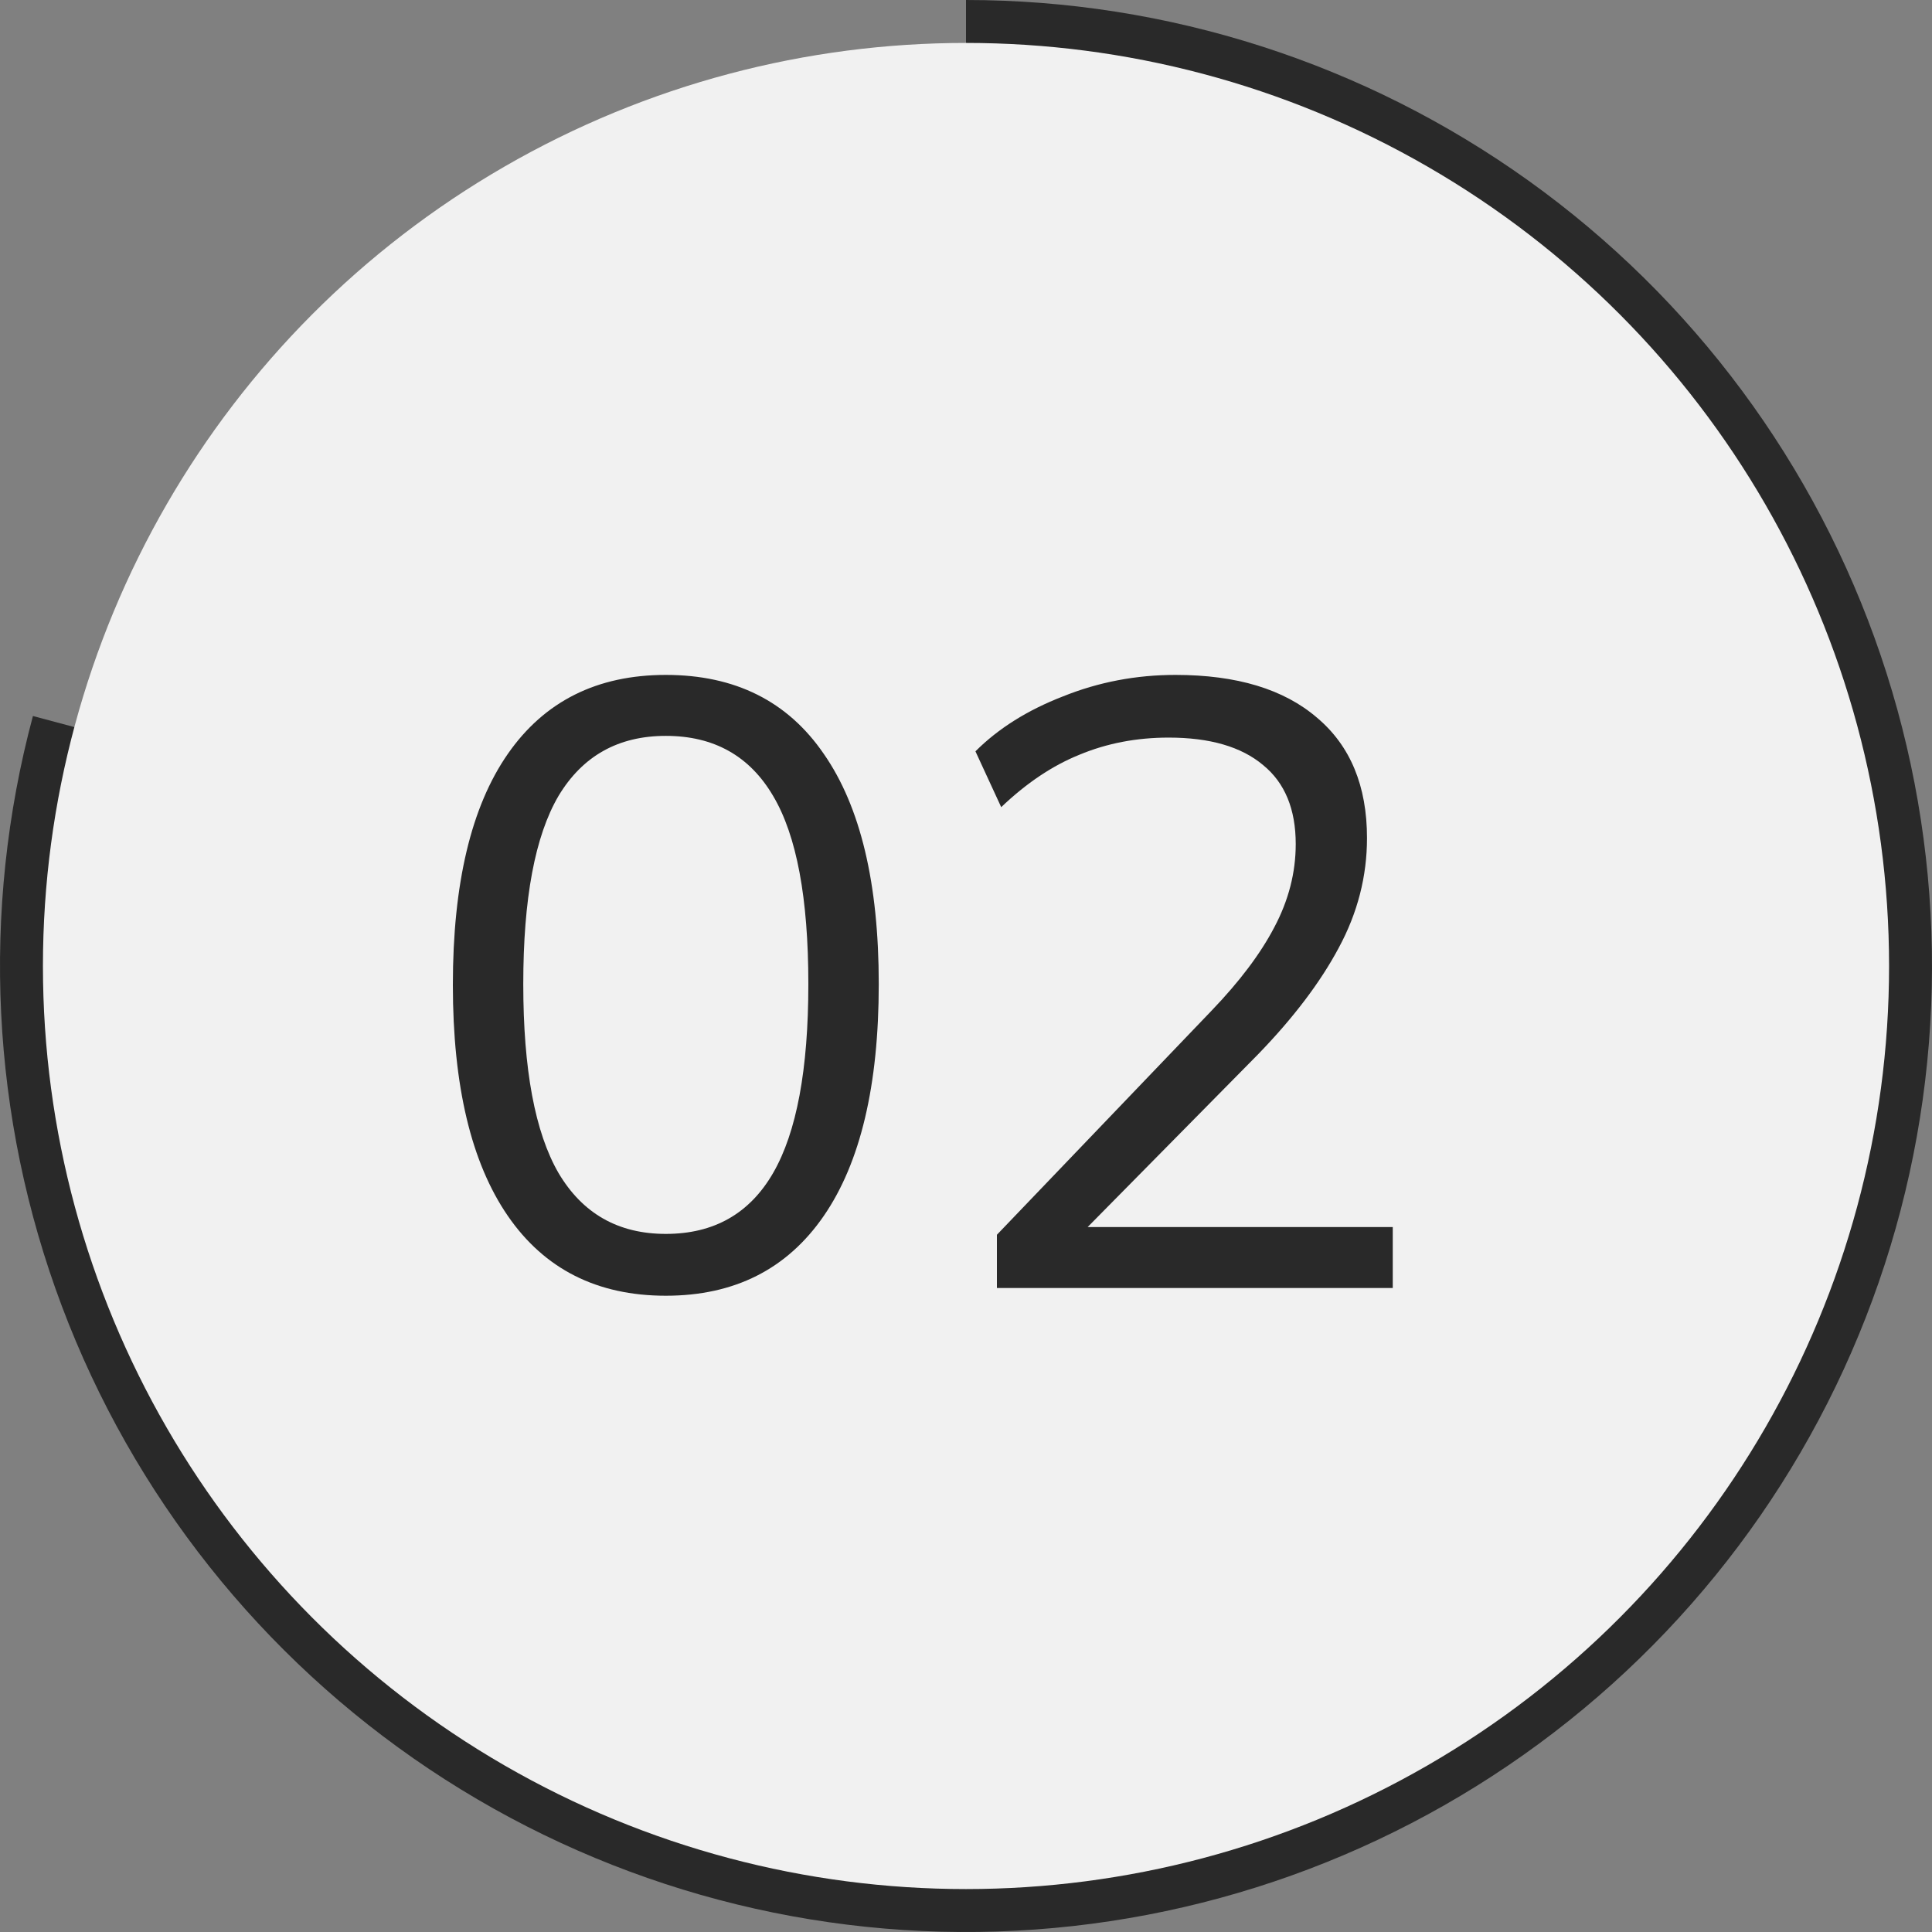
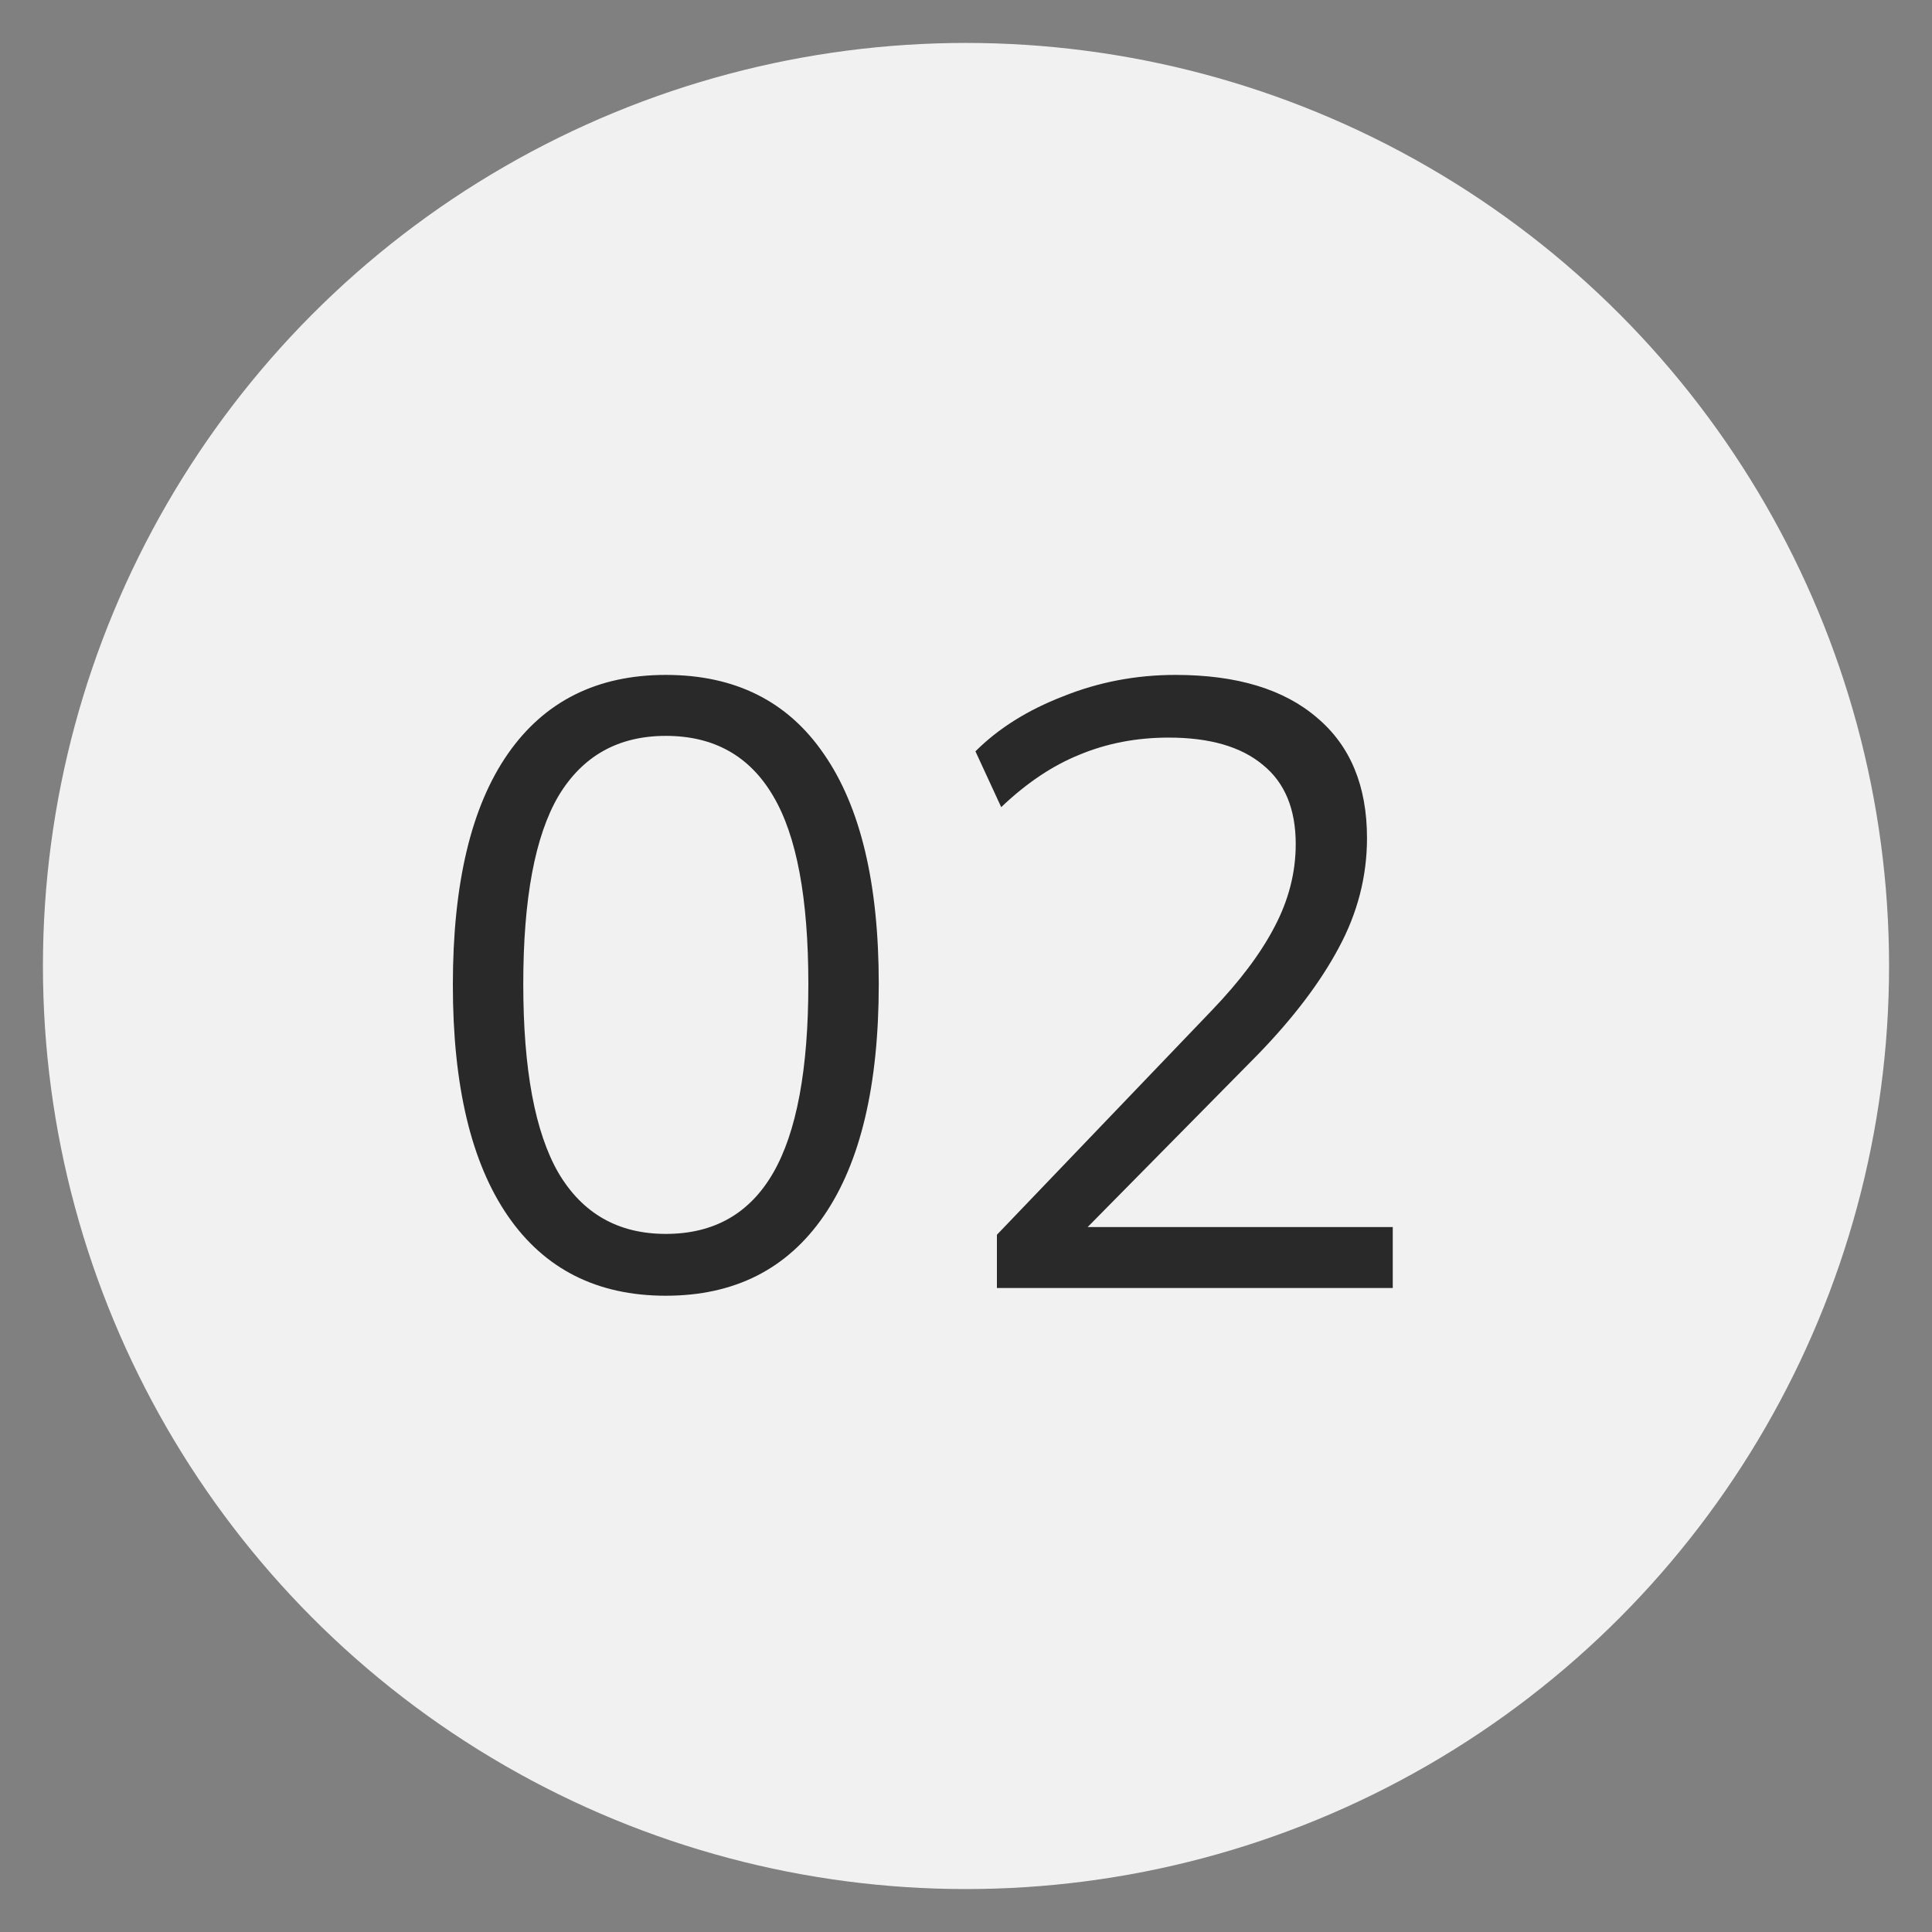
<svg xmlns="http://www.w3.org/2000/svg" width="45" height="45" viewBox="0 0 45 45" fill="none">
  <rect x="0" y="0" width="45" height="45" fill="#808080" stroke="none" />
-   <path d="M0.767 16.677C-0.45 21.218 -0.214 26.026 1.442 30.426C3.098 34.825 6.091 38.596 10 41.208C13.909 43.82 18.538 45.142 23.236 44.988C27.935 44.834 32.467 43.212 36.197 40.35C39.927 37.489 42.666 33.53 44.031 29.031C45.396 24.533 45.317 19.719 43.806 15.268C42.295 10.816 39.427 6.949 35.606 4.211C31.784 1.473 27.201 3.54933e-07 22.5 0L22.5 22.5L0.767 16.677Z" fill="#292929" />
  <circle cx="22.5" cy="22.5" r="21.5" fill="#F1F1F1" />
  <path d="M15.508 30.18C13.908 30.18 12.681 29.56 11.828 28.32C10.975 27.08 10.548 25.287 10.548 22.94C10.548 20.58 10.975 18.787 11.828 17.56C12.681 16.333 13.908 15.72 15.508 15.72C17.121 15.72 18.348 16.333 19.188 17.56C20.041 18.787 20.468 20.573 20.468 22.92C20.468 25.28 20.041 27.08 19.188 28.32C18.334 29.56 17.108 30.18 15.508 30.18ZM15.508 28.74C16.628 28.74 17.461 28.267 18.008 27.32C18.555 26.373 18.828 24.907 18.828 22.92C18.828 20.92 18.555 19.46 18.008 18.54C17.461 17.607 16.628 17.14 15.508 17.14C14.401 17.14 13.568 17.607 13.008 18.54C12.461 19.473 12.188 20.933 12.188 22.92C12.188 24.907 12.461 26.373 13.008 27.32C13.568 28.267 14.401 28.74 15.508 28.74ZM23.22 30V28.76L28.22 23.54C28.873 22.86 29.36 22.213 29.68 21.6C30.013 20.973 30.18 20.327 30.18 19.66C30.18 18.847 29.927 18.233 29.42 17.82C28.913 17.393 28.18 17.18 27.22 17.18C26.473 17.18 25.78 17.313 25.14 17.58C24.513 17.833 23.907 18.24 23.32 18.8L22.72 17.5C23.253 16.967 23.933 16.54 24.76 16.22C25.587 15.887 26.46 15.72 27.38 15.72C28.807 15.72 29.907 16.053 30.68 16.72C31.453 17.373 31.84 18.307 31.84 19.52C31.84 20.413 31.62 21.267 31.18 22.08C30.753 22.88 30.127 23.707 29.3 24.56L24.88 29.04V28.58H32.44V30H23.22Z" fill="#292929" />
</svg>